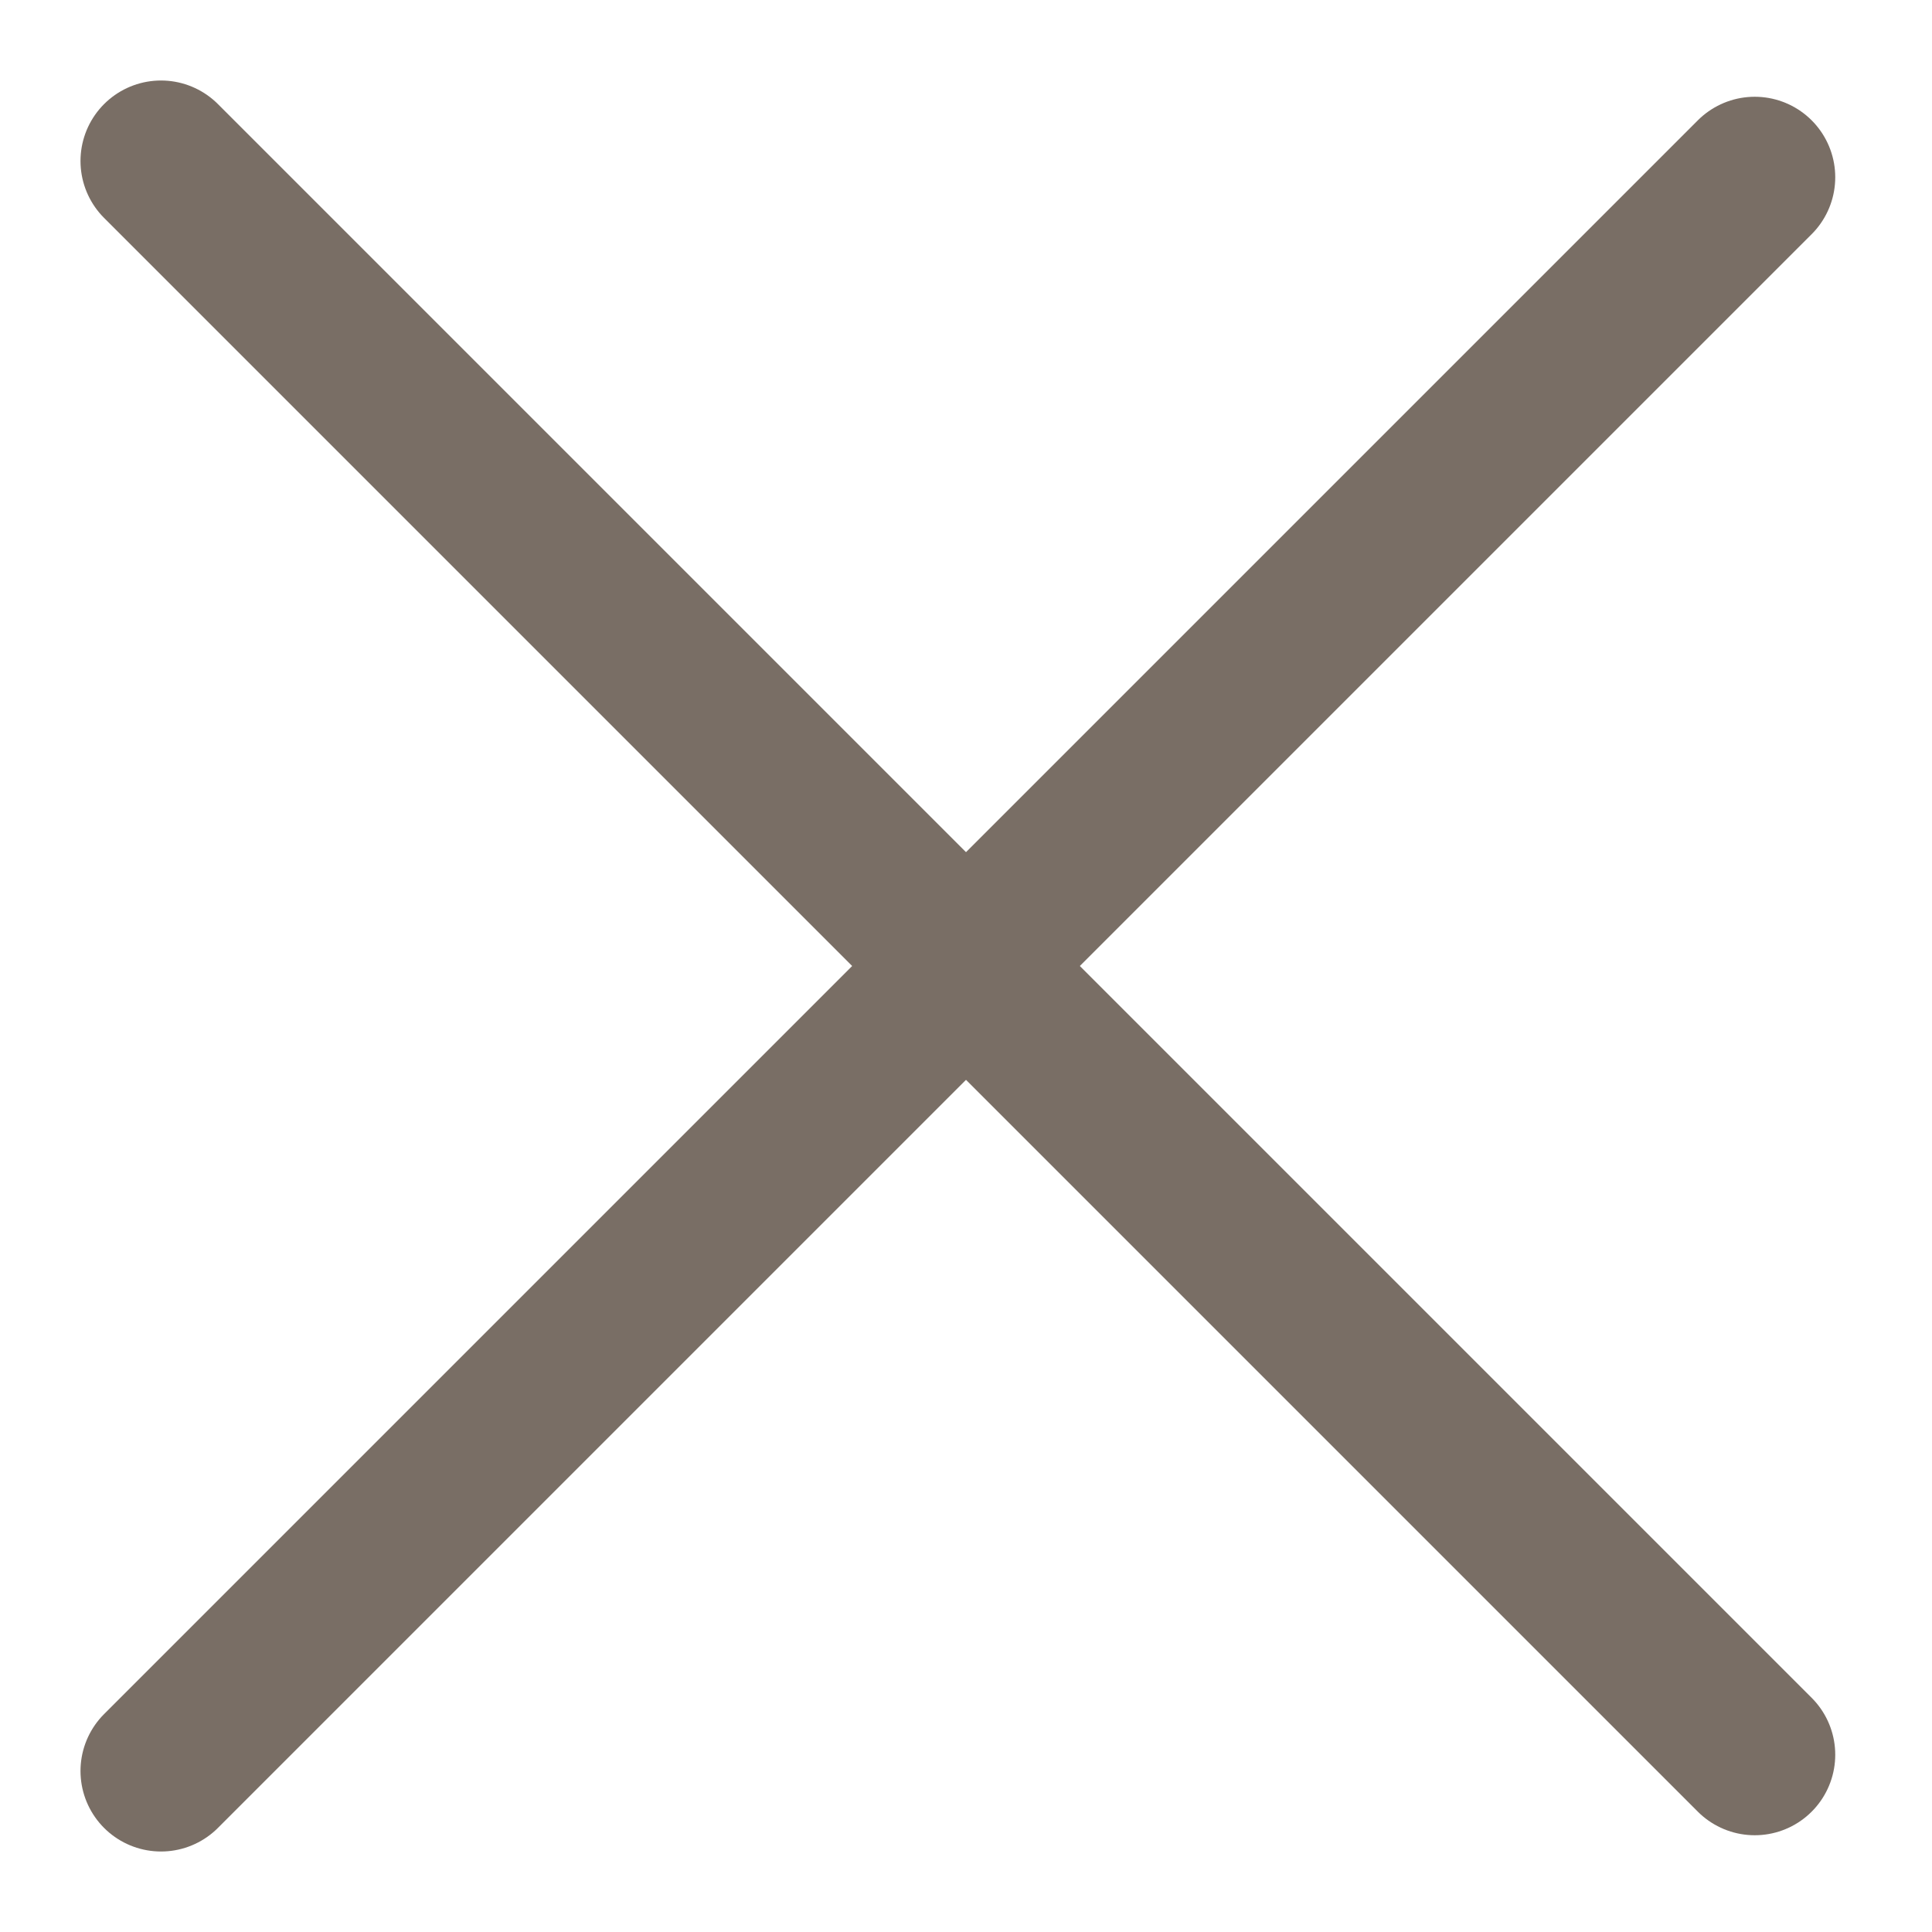
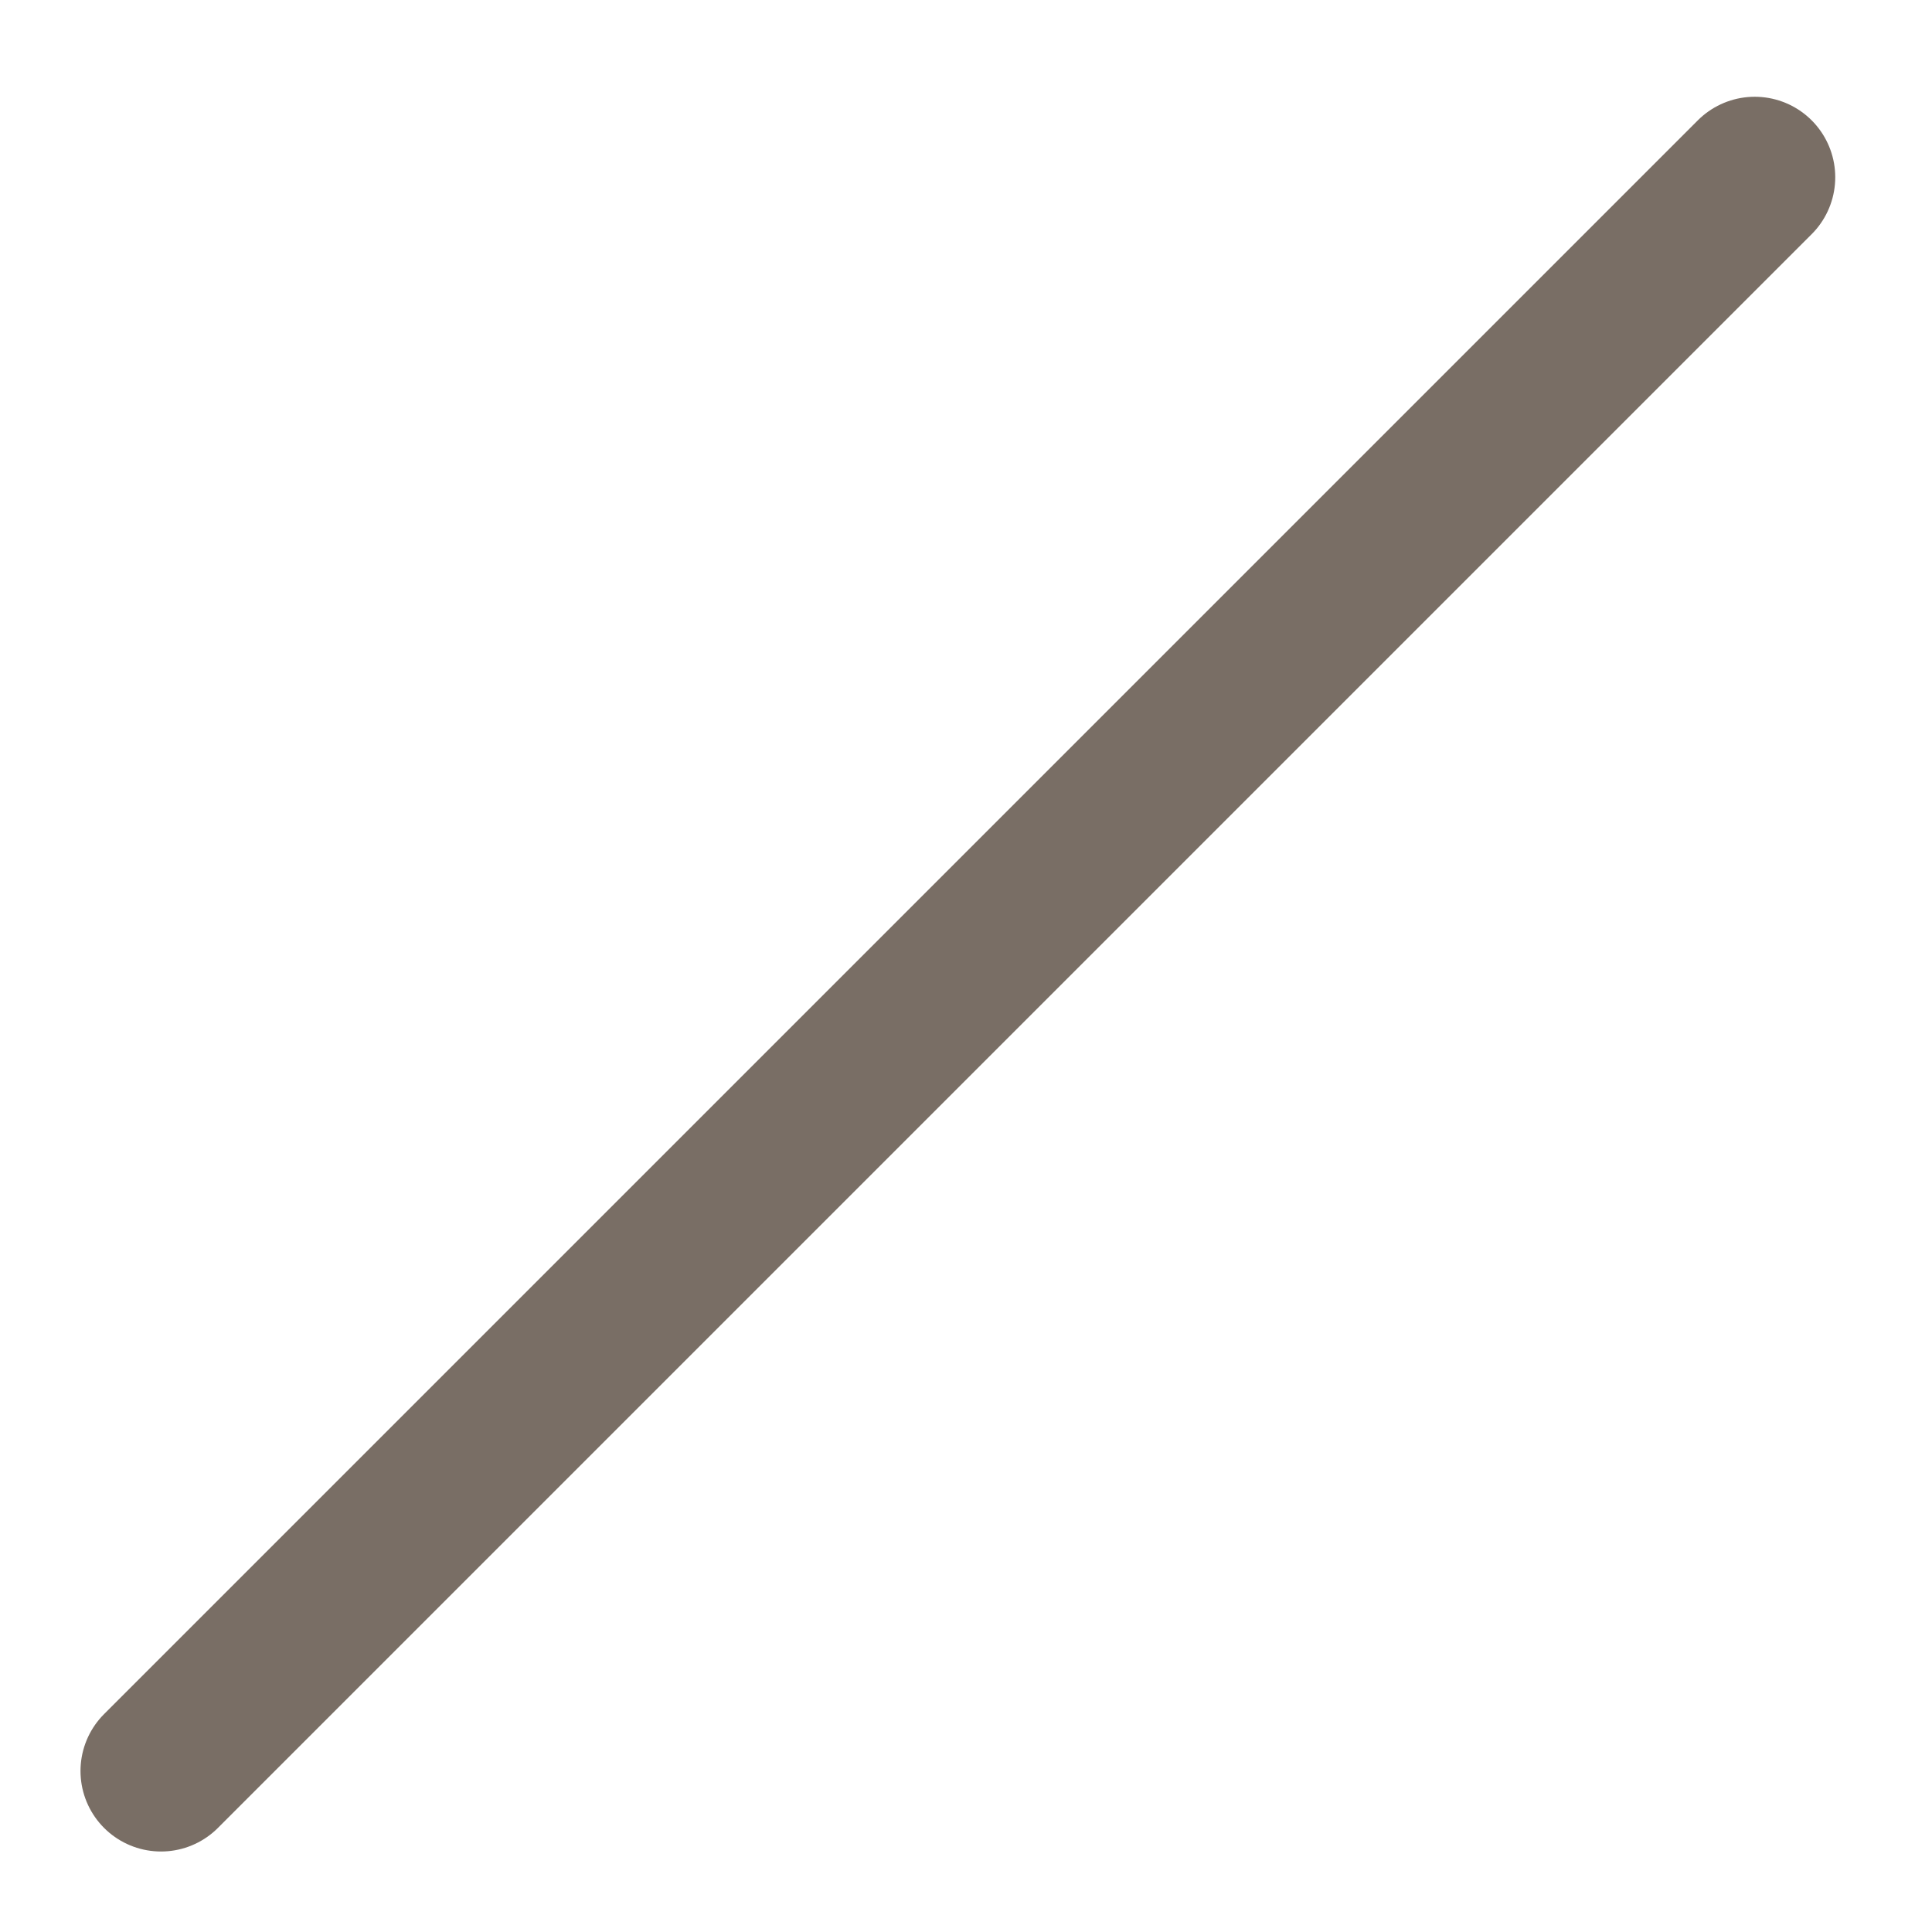
<svg xmlns="http://www.w3.org/2000/svg" width="12" height="12" viewBox="0 0 12 12" fill="none">
  <path d="M1 11L10.899 1.101" stroke="#796E65" stroke-linecap="round" stroke-linejoin="round" />
-   <path d="M1 1L10.899 10.899" stroke="#796E65" stroke-linecap="round" stroke-linejoin="round" />
</svg>